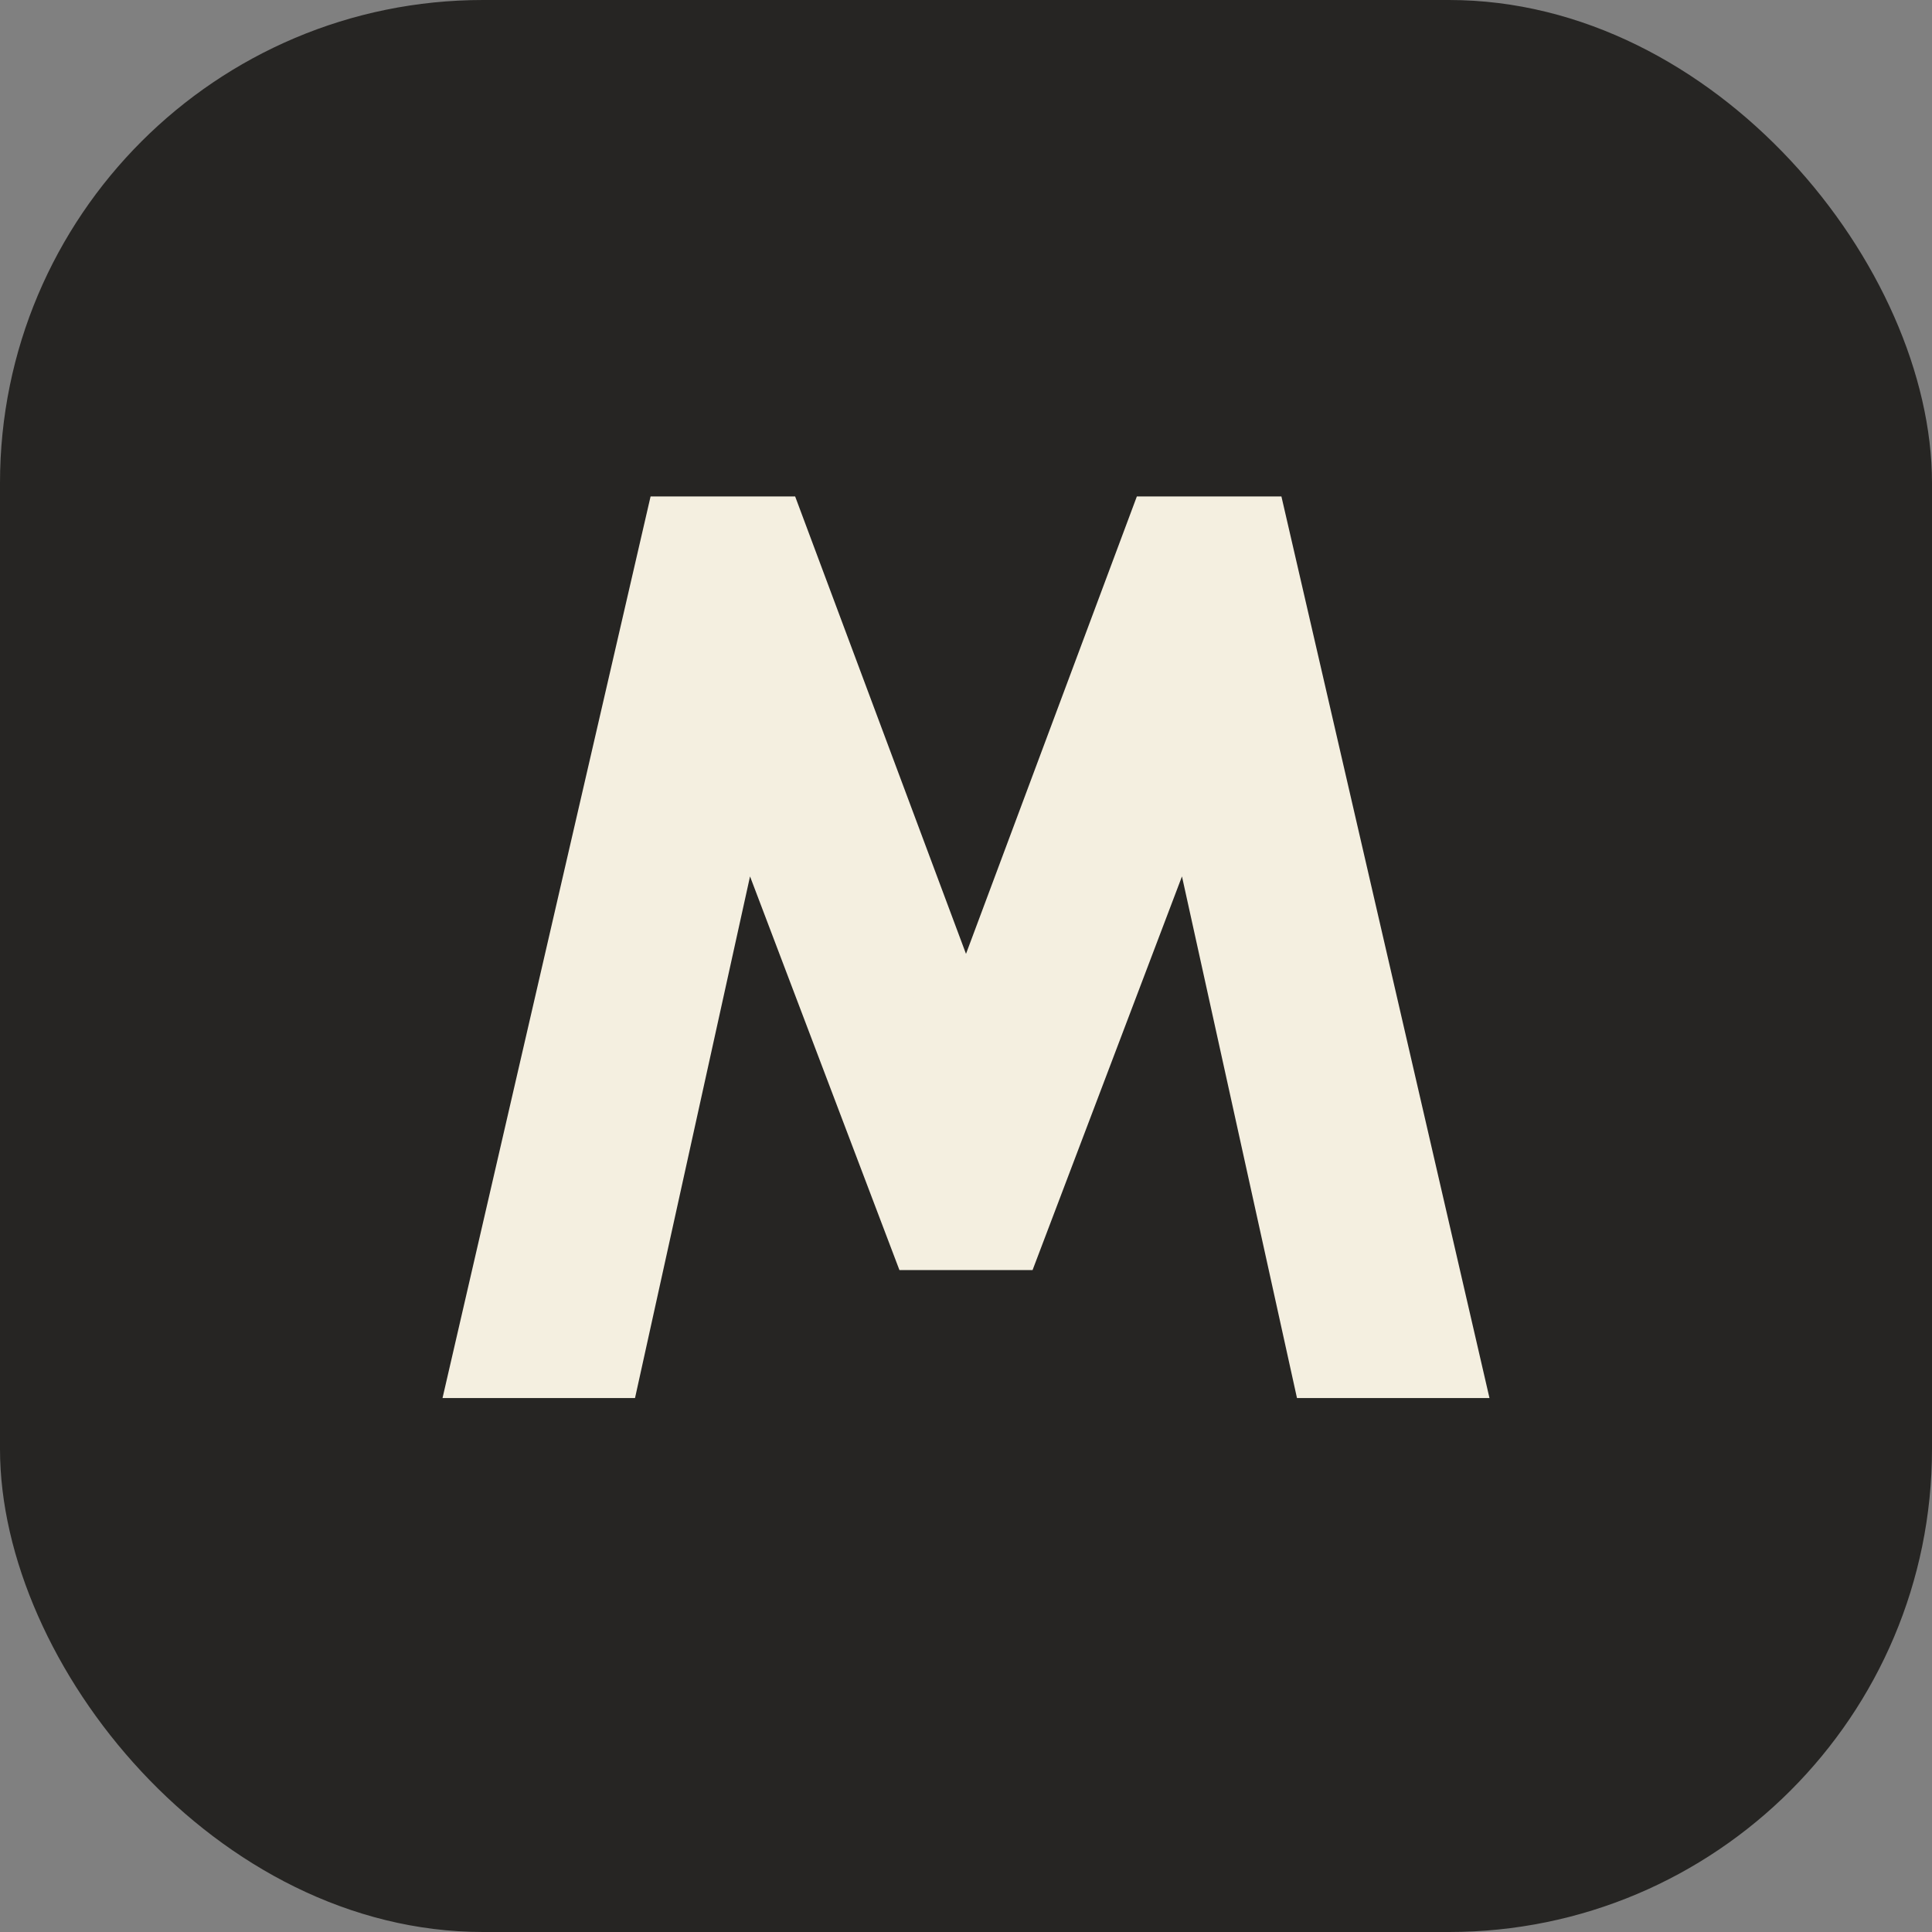
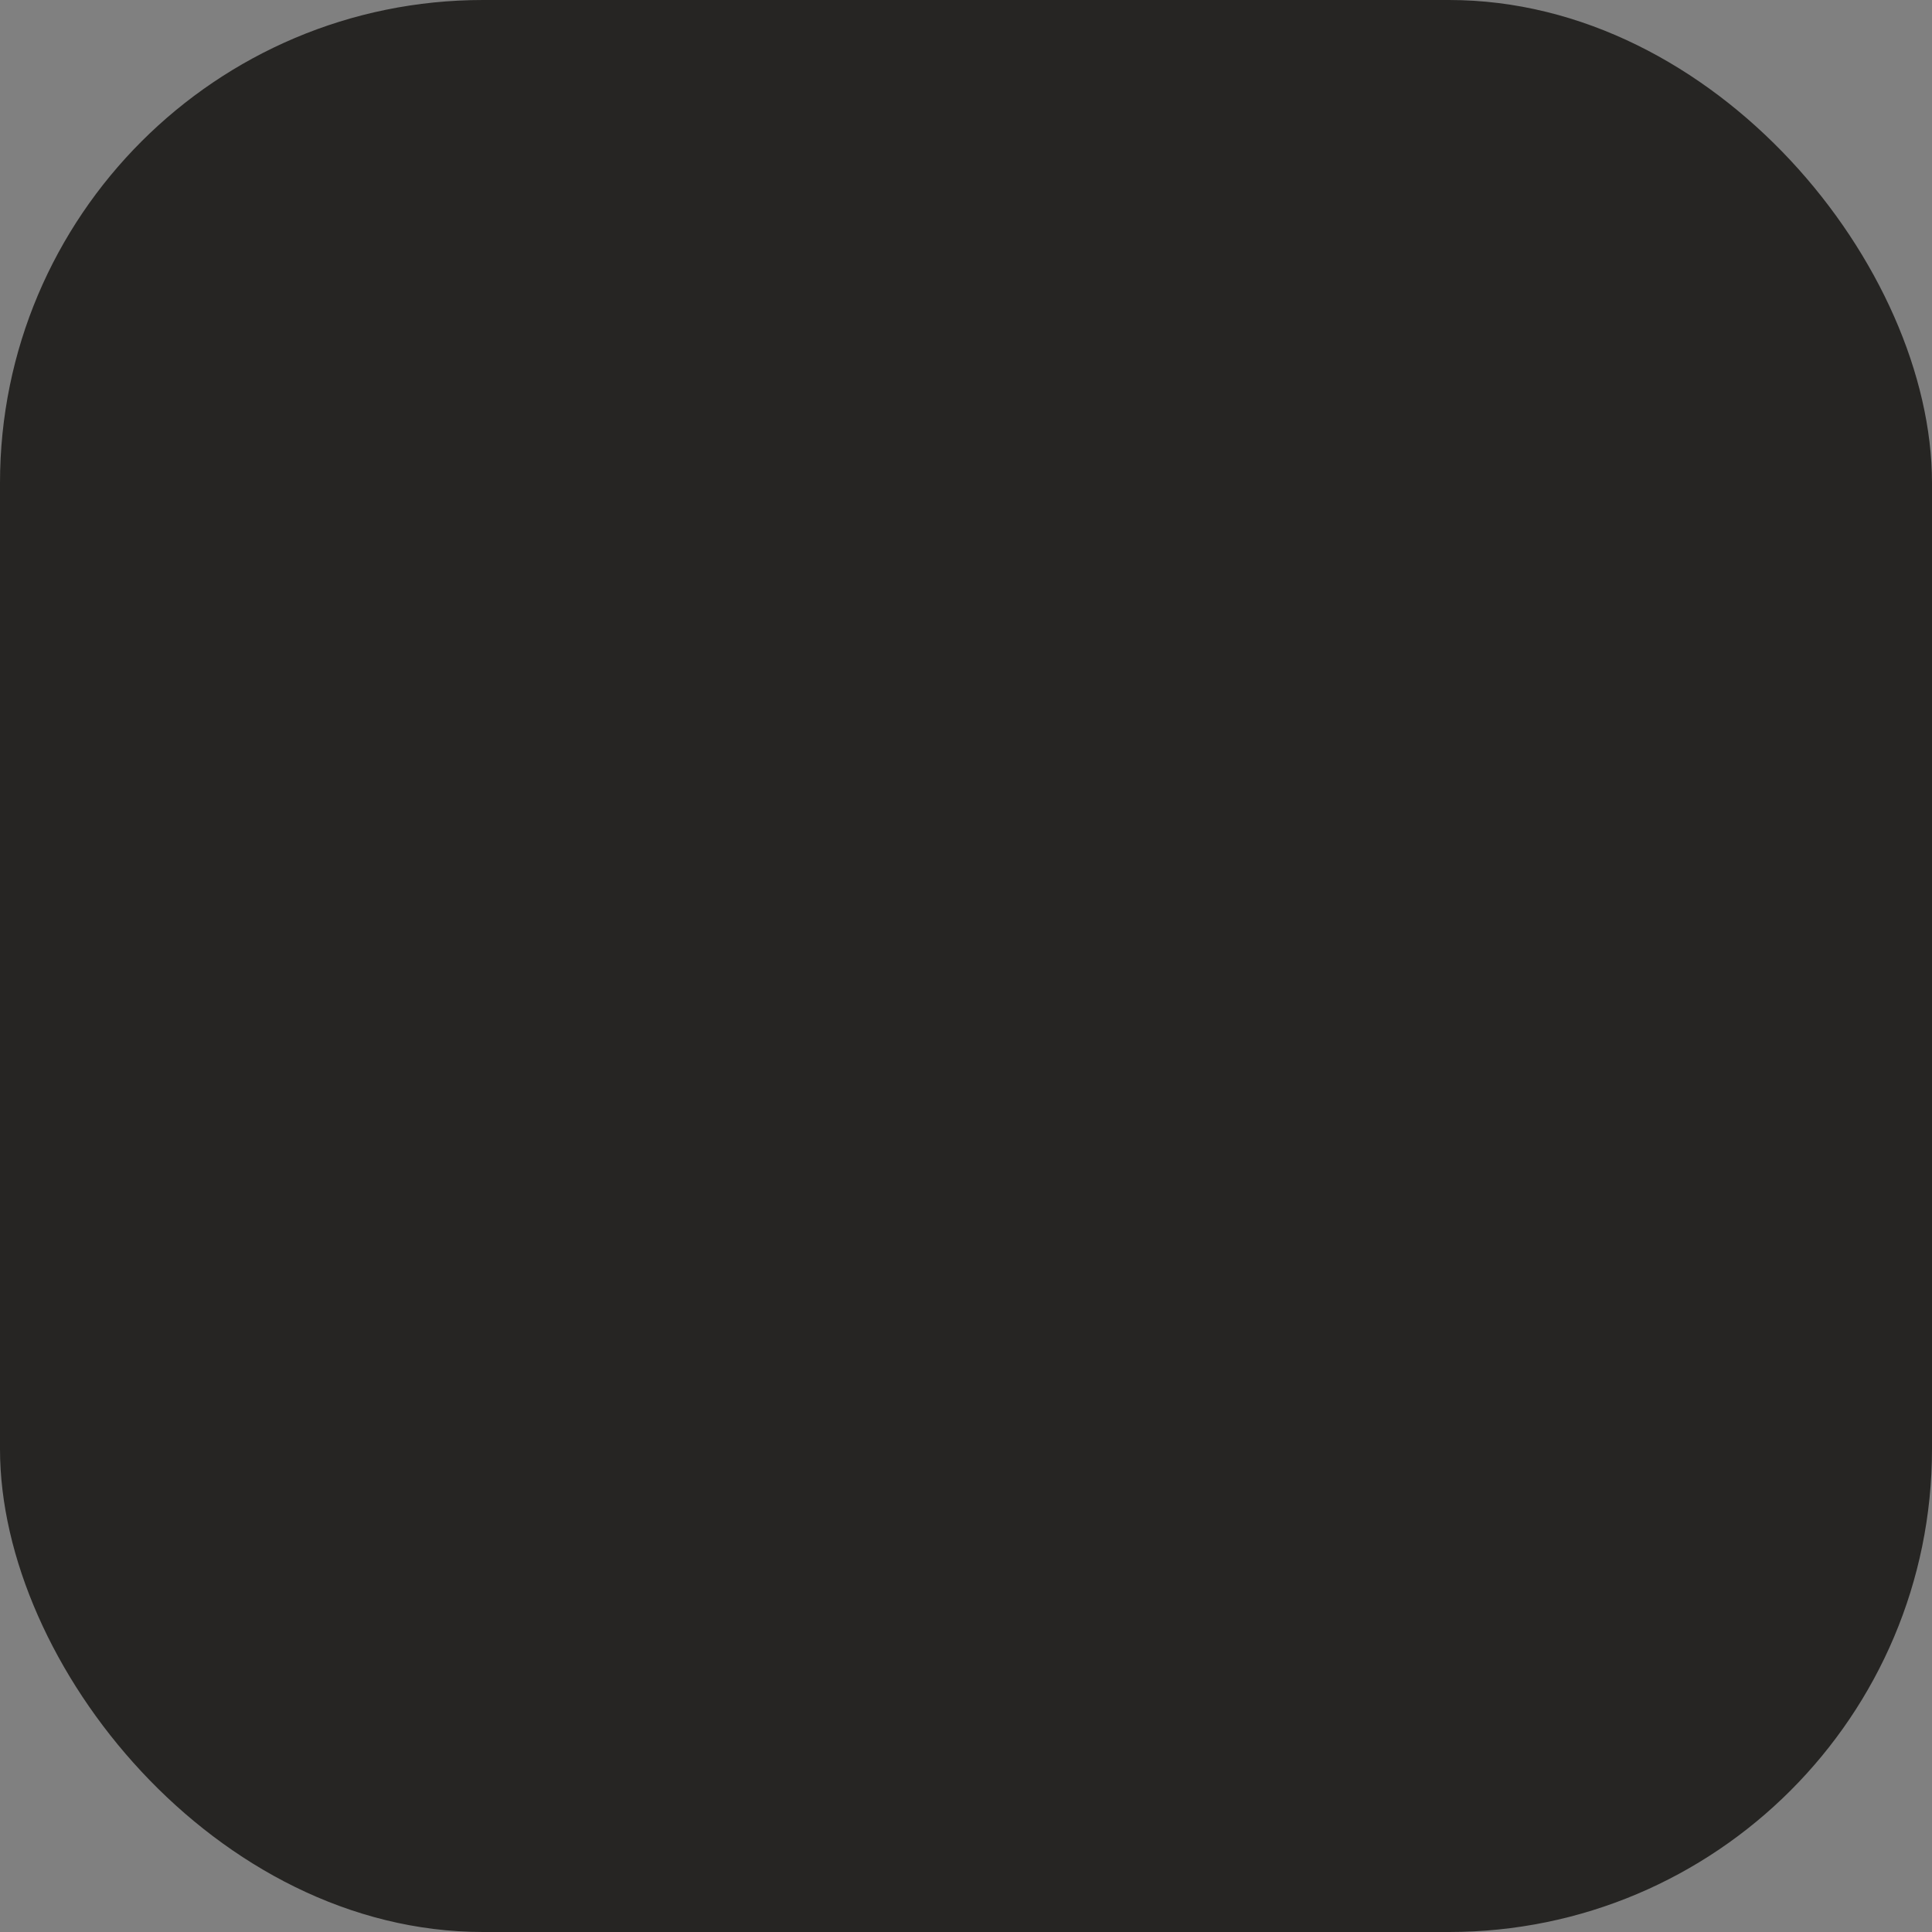
<svg xmlns="http://www.w3.org/2000/svg" width="24" height="24" viewBox="0 0 24 24" fill="none">
  <rect x="0" y="0" width="24" height="24" fill="#808080" stroke="none" />
  <rect width="24" height="24" rx="6" fill="#262523" />
-   <path d="M15.6 6.567L18 16.967H16.433L14.795 9.538H14.767L12.551 15.377H11.449L9.233 9.538H9.205L7.567 16.967H6L8.4 6.567H9.6L11.986 12.955H12.014L14.4 6.567H15.6Z" fill="#F4EFE0" stroke="#F4EFE0" stroke-width="0.8" />
</svg>